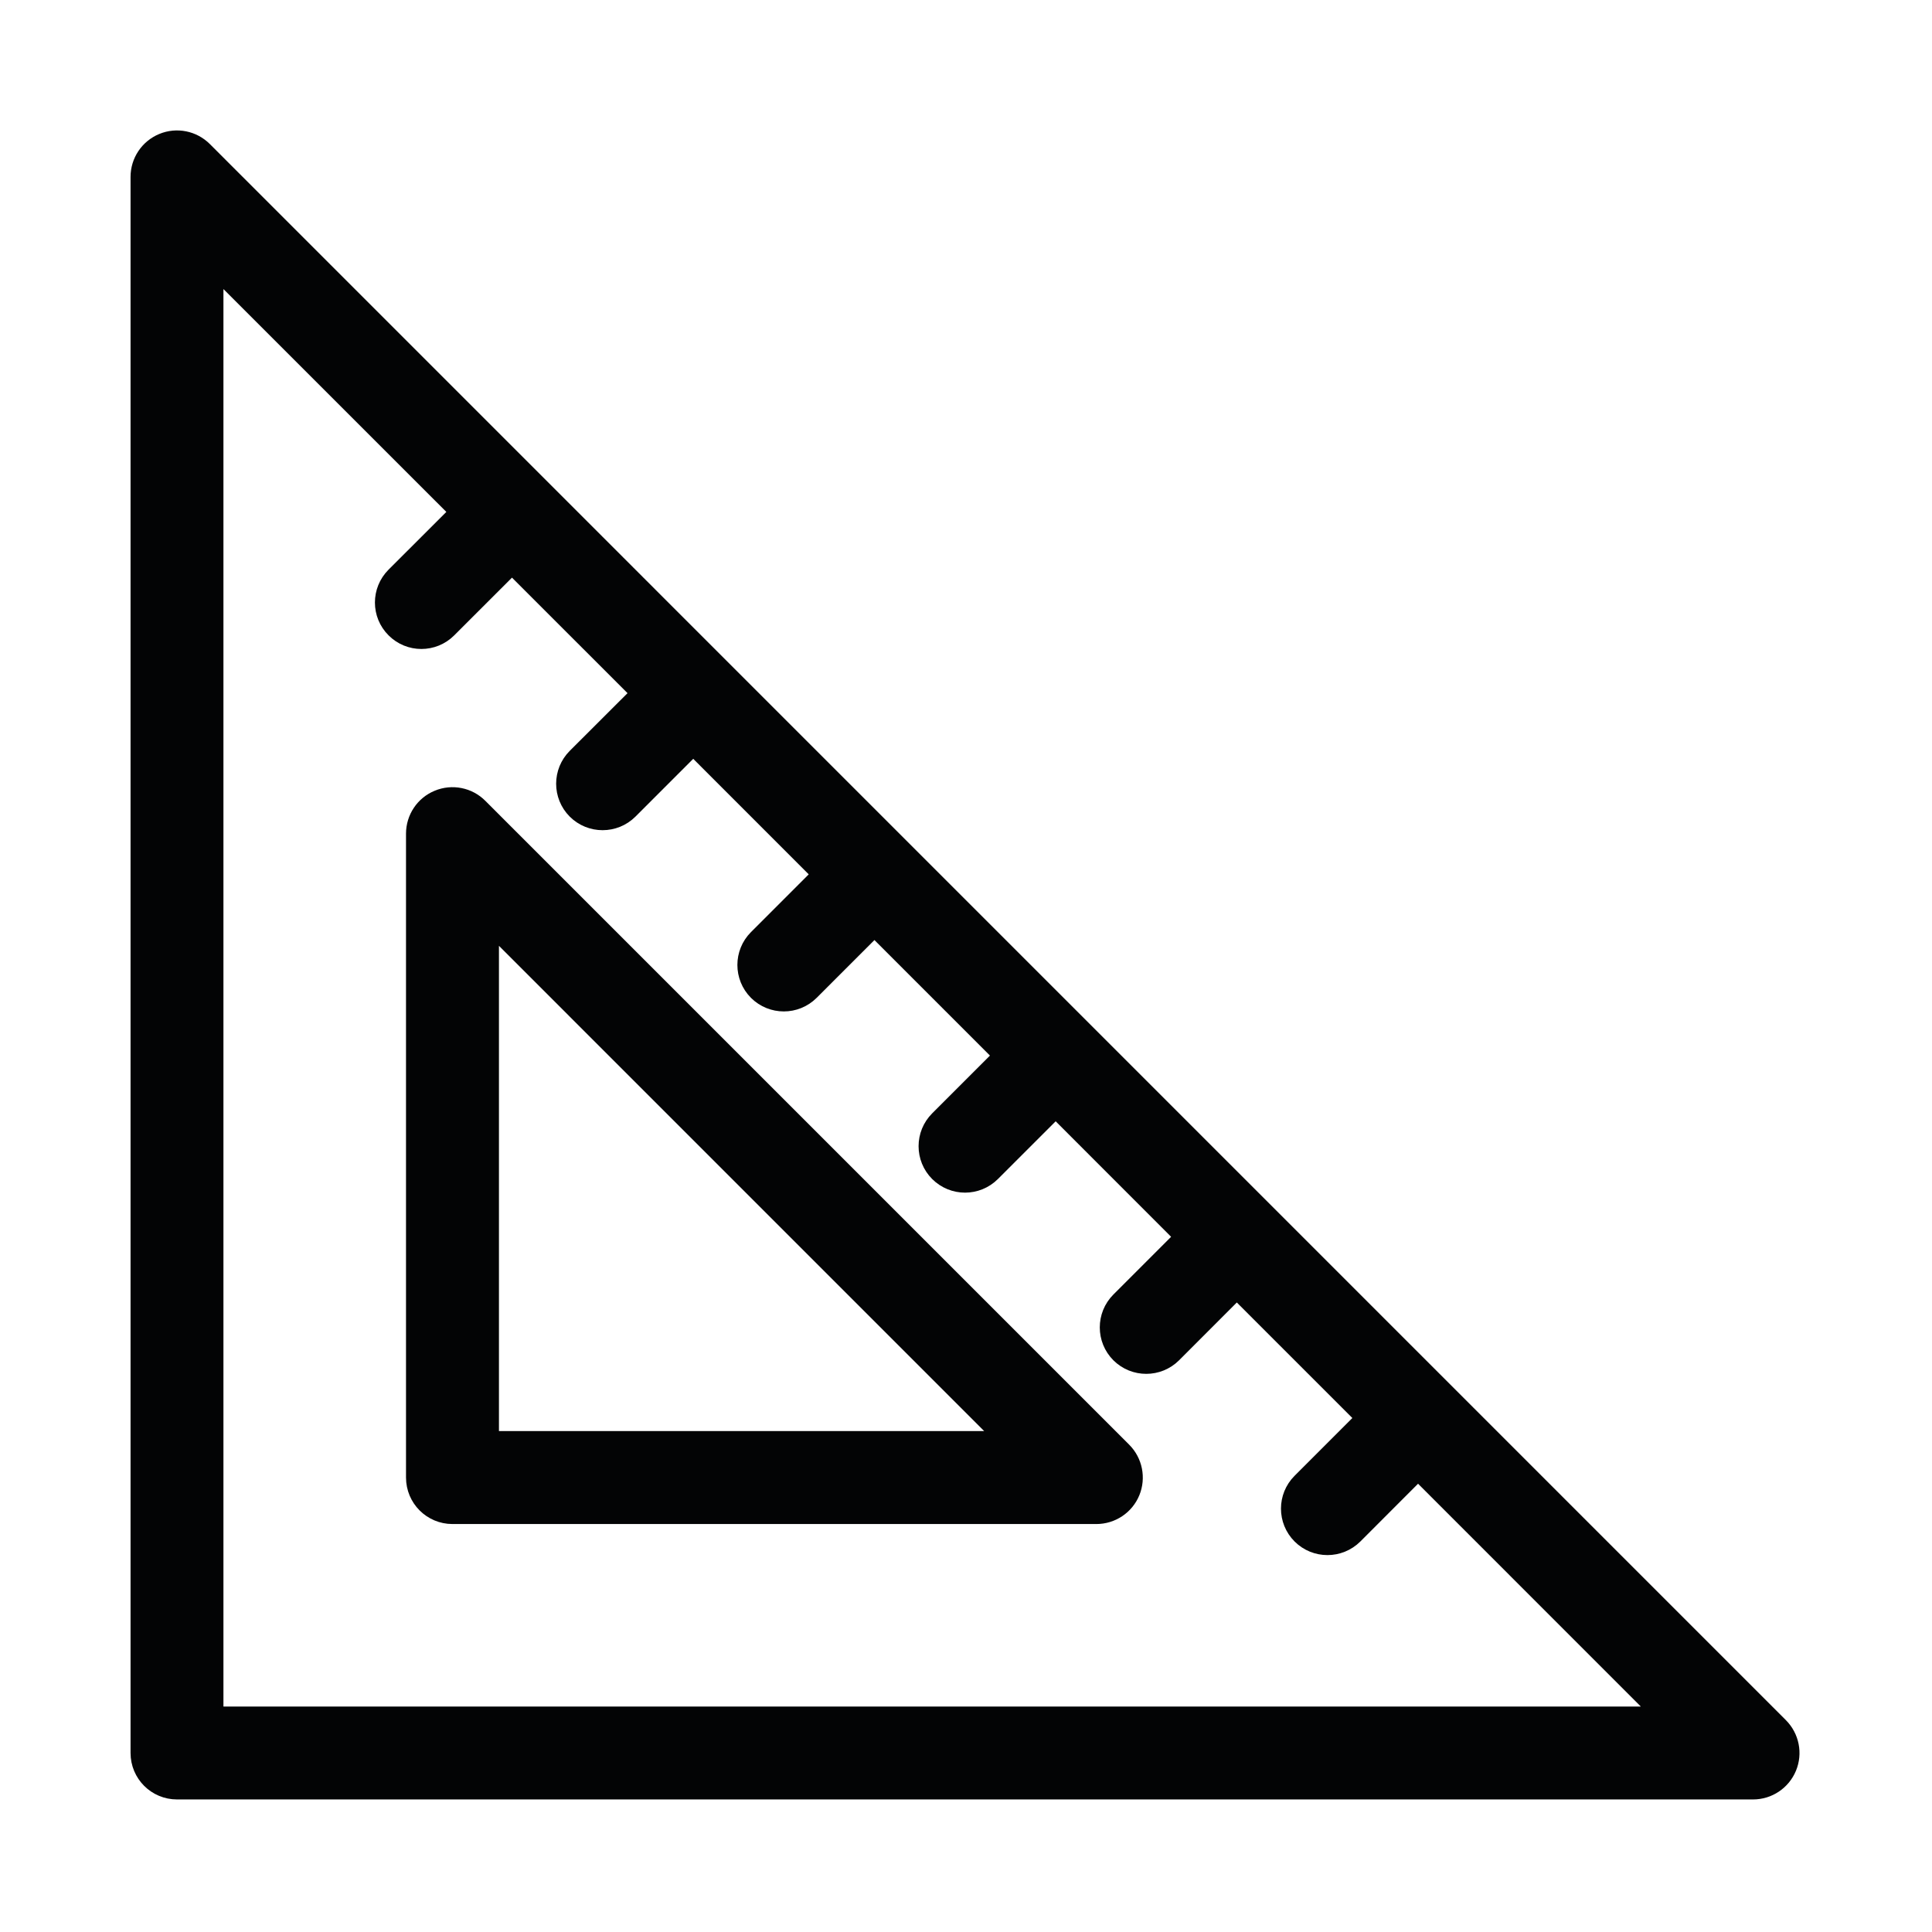
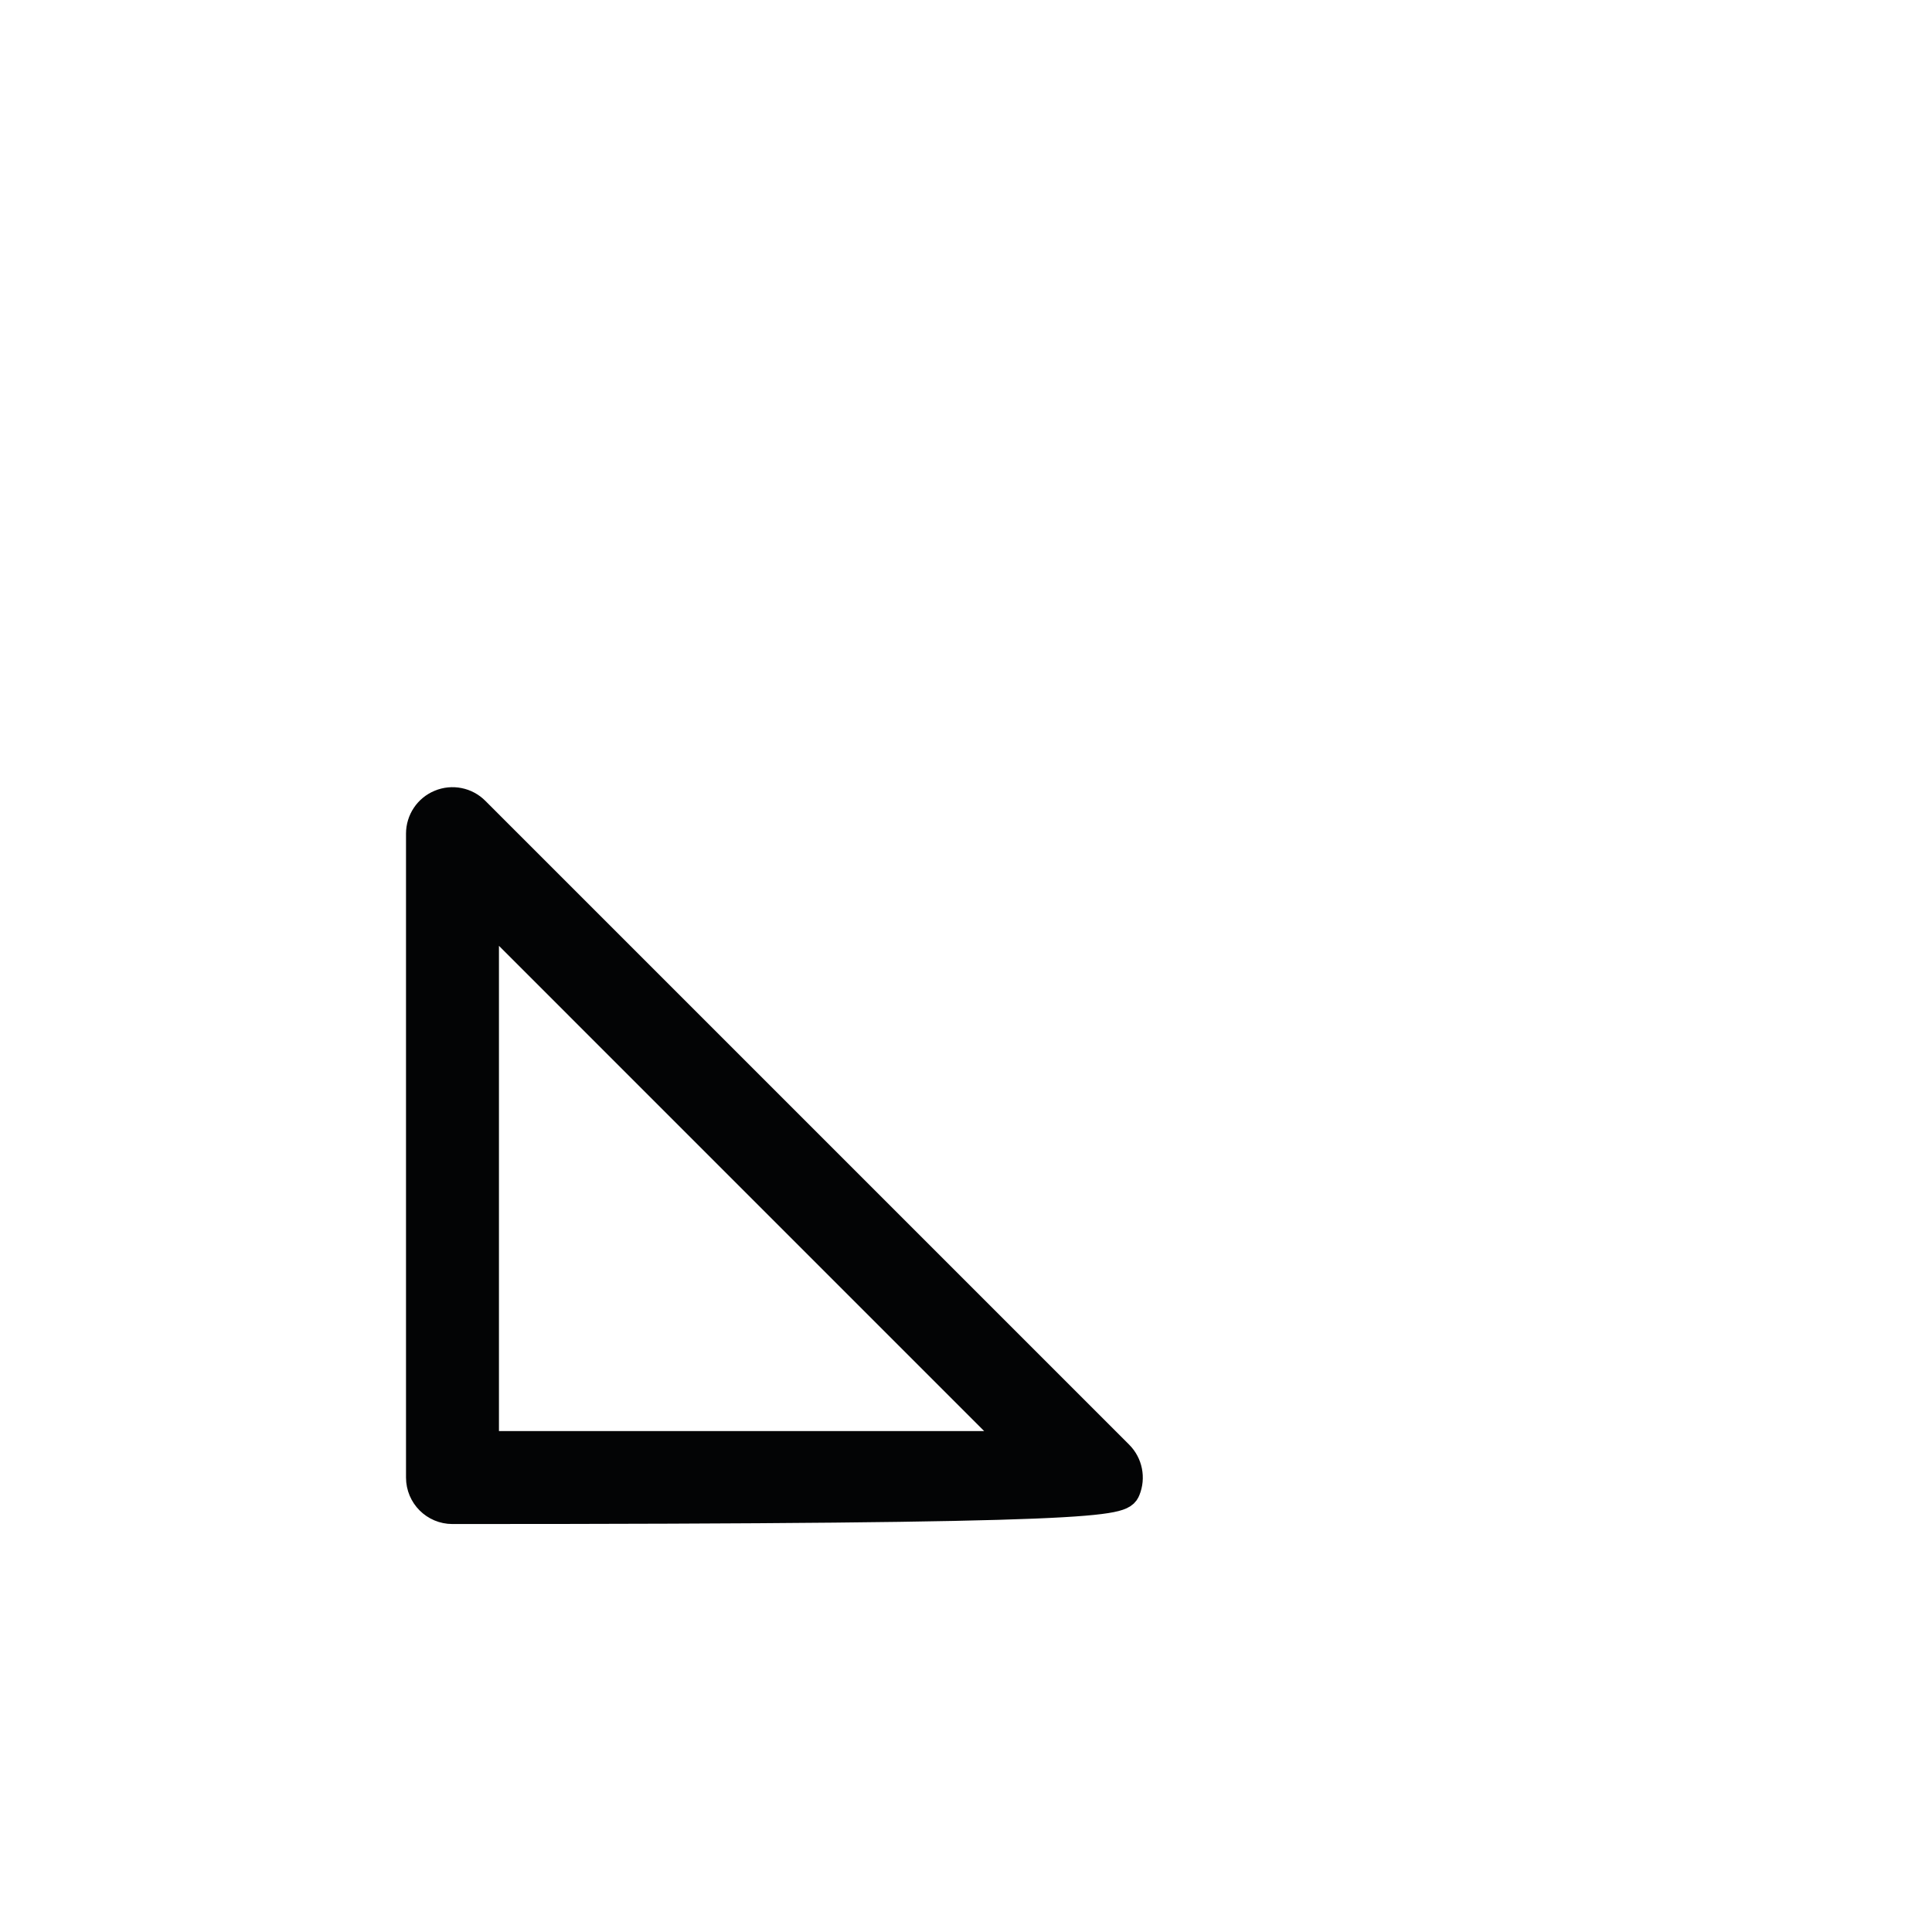
<svg xmlns="http://www.w3.org/2000/svg" width="100%" height="100%" viewBox="0 0 279 279" version="1.1" xml:space="preserve" style="fill-rule:evenodd;clip-rule:evenodd;stroke-miterlimit:10;">
  <g transform="matrix(4.167,0,0,4.167,30.183,241.615)">
-     <path d="M0,-49.172L8.932,-40.242L6.576,-37.888C6.141,-37.453 6.141,-36.751 6.576,-36.318C7.008,-35.884 7.711,-35.883 8.145,-36.318L10.5,-38.672L15.211,-33.961L12.855,-31.608C12.422,-31.174 12.422,-30.471 12.854,-30.037C13.287,-29.604 13.992,-29.604 14.426,-30.037L16.781,-32.393L21.49,-27.682L19.135,-25.326C18.703,-24.894 18.703,-24.19 19.135,-23.756C19.57,-23.323 20.271,-23.323 20.705,-23.756L23.061,-26.112L27.771,-21.401L25.416,-19.046C24.982,-18.613 24.982,-17.909 25.416,-17.476C25.85,-17.043 26.551,-17.043 26.986,-17.476L29.342,-19.831L34.049,-15.121L31.695,-12.766C31.262,-12.332 31.262,-11.63 31.695,-11.195C32.129,-10.763 32.832,-10.763 33.266,-11.196L35.619,-13.552L40.33,-8.841L37.975,-6.485C37.541,-6.052 37.541,-5.349 37.975,-4.915C38.408,-4.482 39.111,-4.482 39.547,-4.915L41.9,-7.271L50.828,1.659L0,1.659L0,-49.172ZM-1.109,3.878L53.51,3.878C53.958,3.878 54.363,3.608 54.535,3.192C54.707,2.778 54.611,2.302 54.294,1.983L-0.324,-52.637C-0.643,-52.955 -1.119,-53.05 -1.533,-52.878C-1.949,-52.706 -2.219,-52.301 -2.219,-51.853L-2.219,2.768C-2.219,3.382 -1.723,3.878 -1.109,3.878Z" style="fill:rgb(3,4,5);fill-rule:nonzero;stroke:rgb(3,4,5);stroke-width:1px;" />
-   </g>
+     </g>
  <g transform="matrix(4.167,0,0,4.167,69.97,124.653)">
-     <path d="M0,20.181L0,1.657L18.523,20.181L0,20.181ZM-0.326,-1.808C-0.643,-2.127 -1.121,-2.221 -1.535,-2.049C-1.951,-1.879 -2.221,-1.472 -2.221,-1.024L-2.221,21.291C-2.221,21.905 -1.725,22.402 -1.111,22.402L21.203,22.402C21.652,22.402 22.059,22.132 22.23,21.716C22.4,21.302 22.305,20.824 21.988,20.506L-0.326,-1.808Z" style="fill:rgb(3,4,5);fill-rule:nonzero;stroke:rgb(3,4,5);stroke-width:1px;" />
+     <path d="M0,20.181L0,1.657L18.523,20.181L0,20.181ZM-0.326,-1.808C-0.643,-2.127 -1.121,-2.221 -1.535,-2.049C-1.951,-1.879 -2.221,-1.472 -2.221,-1.024L-2.221,21.291C-2.221,21.905 -1.725,22.402 -1.111,22.402C21.652,22.402 22.059,22.132 22.23,21.716C22.4,21.302 22.305,20.824 21.988,20.506L-0.326,-1.808Z" style="fill:rgb(3,4,5);fill-rule:nonzero;stroke:rgb(3,4,5);stroke-width:1px;" />
  </g>
</svg>